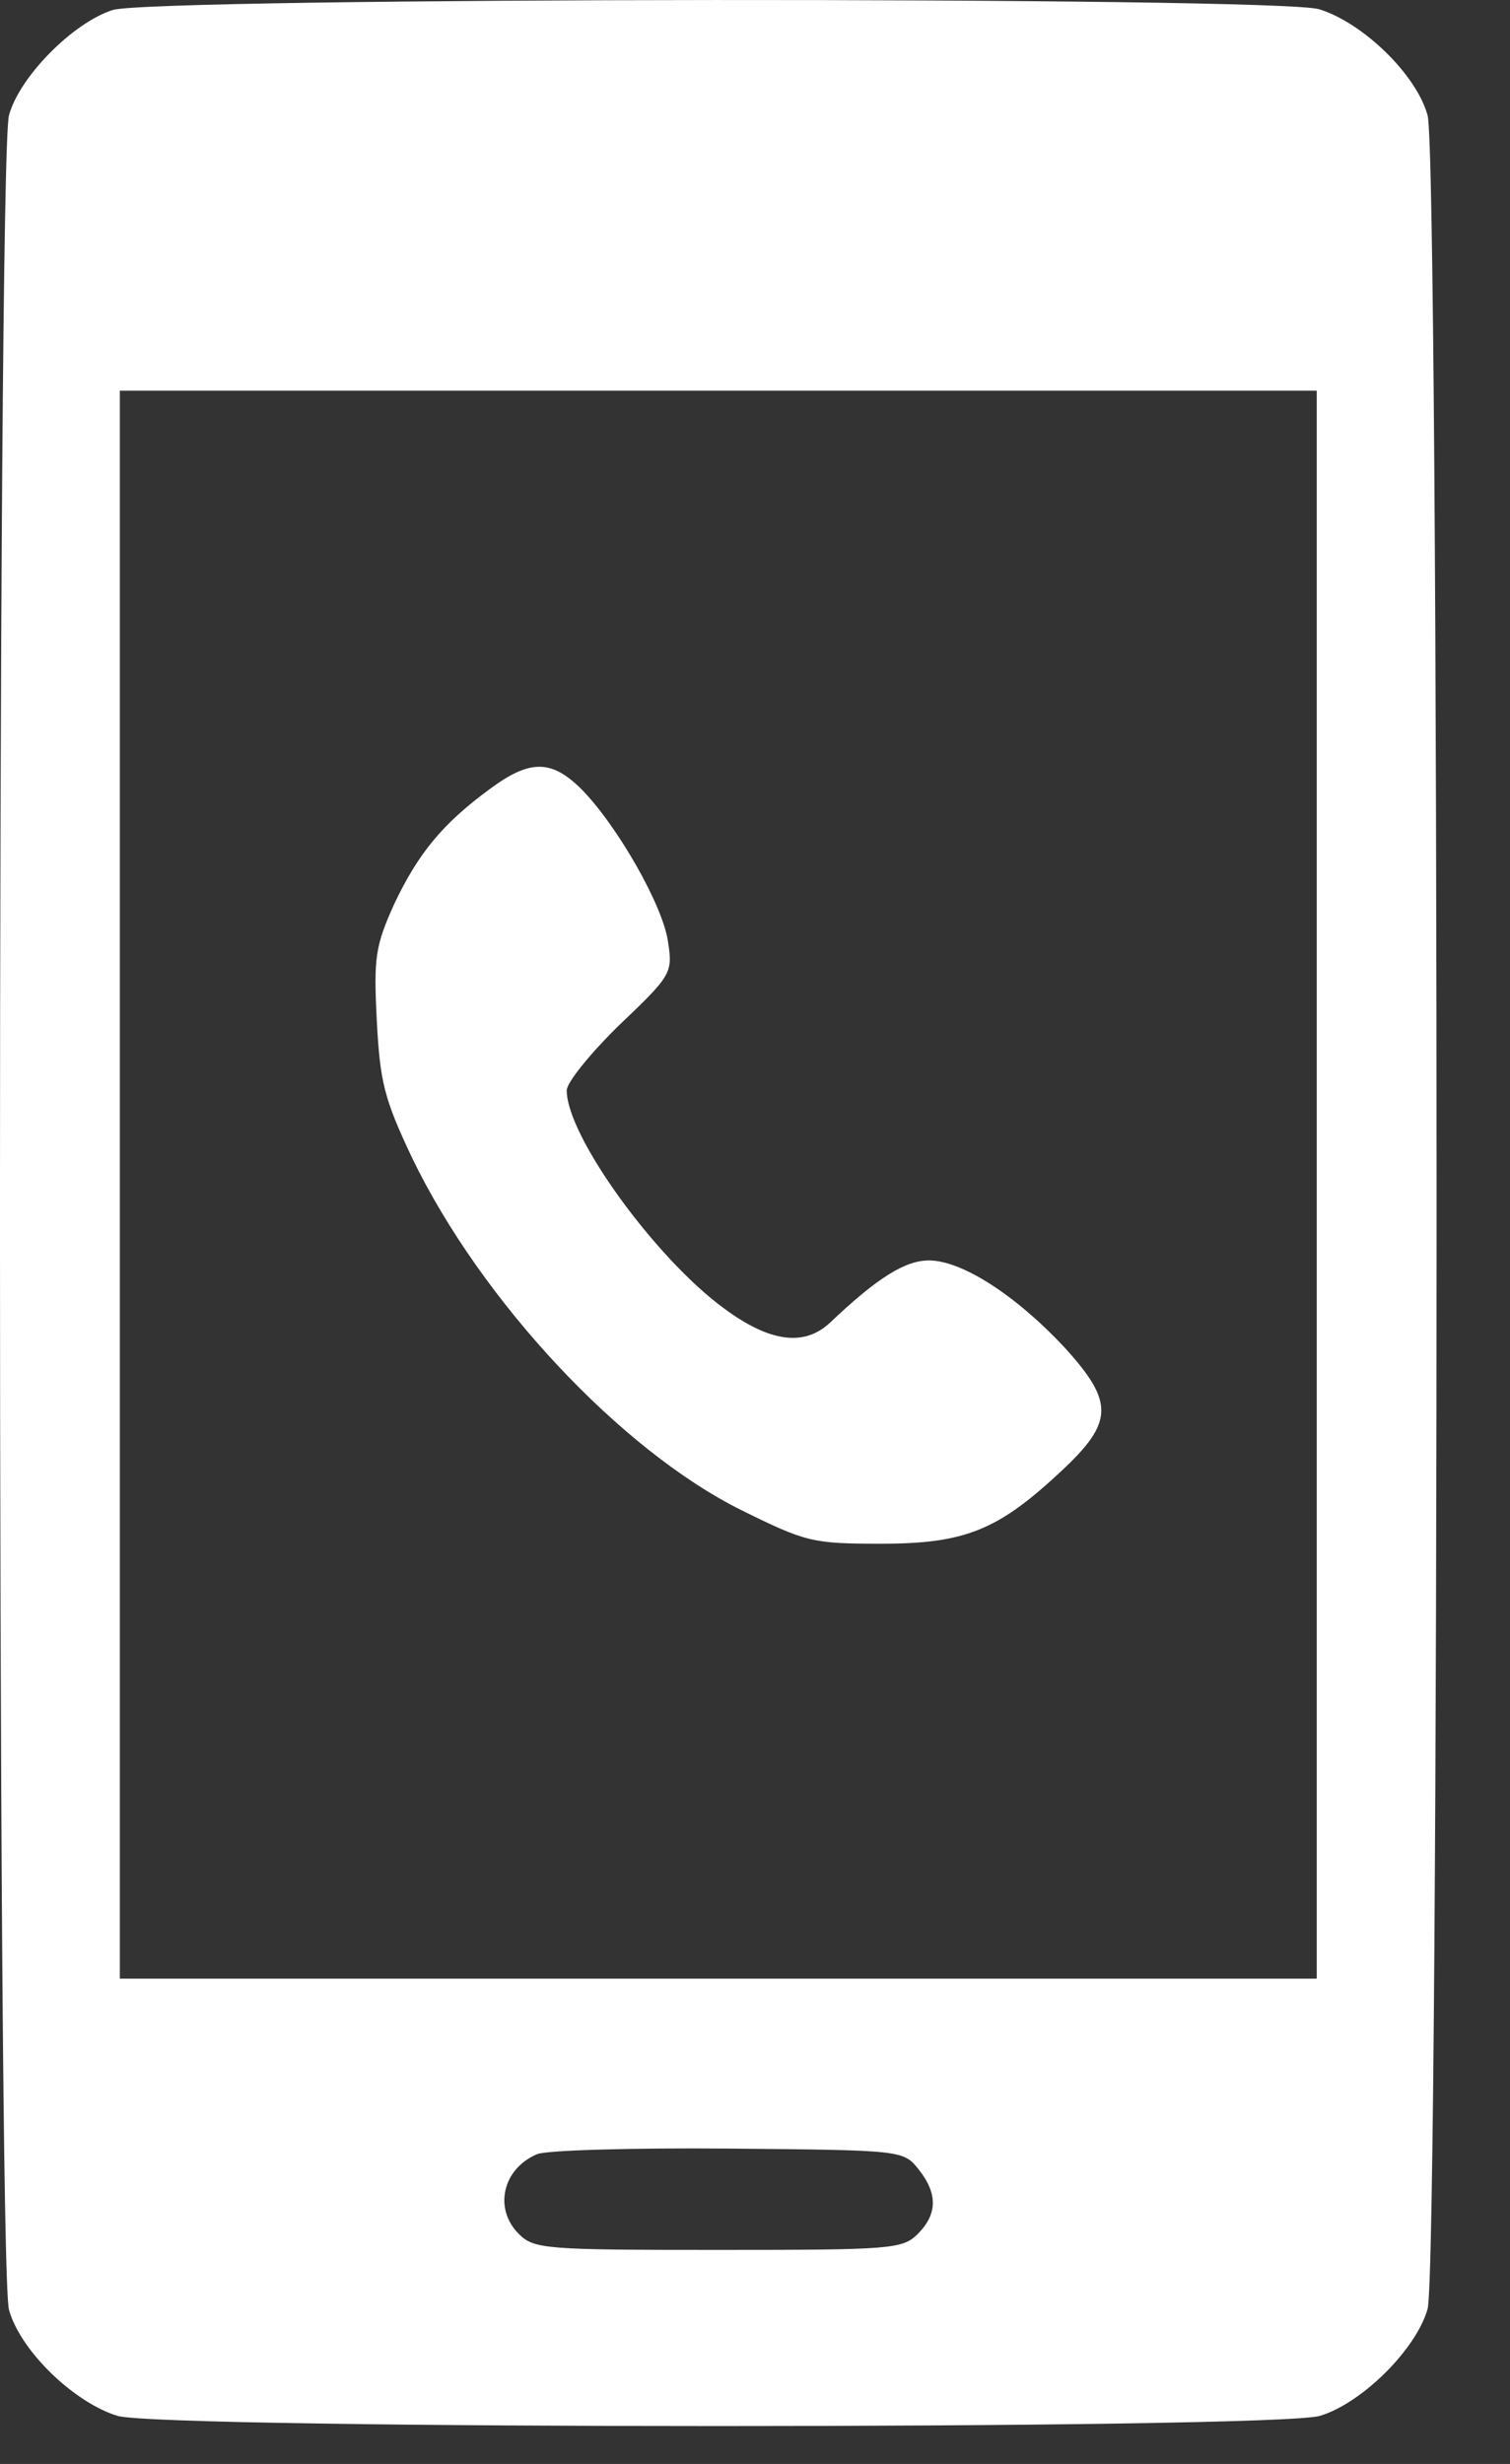
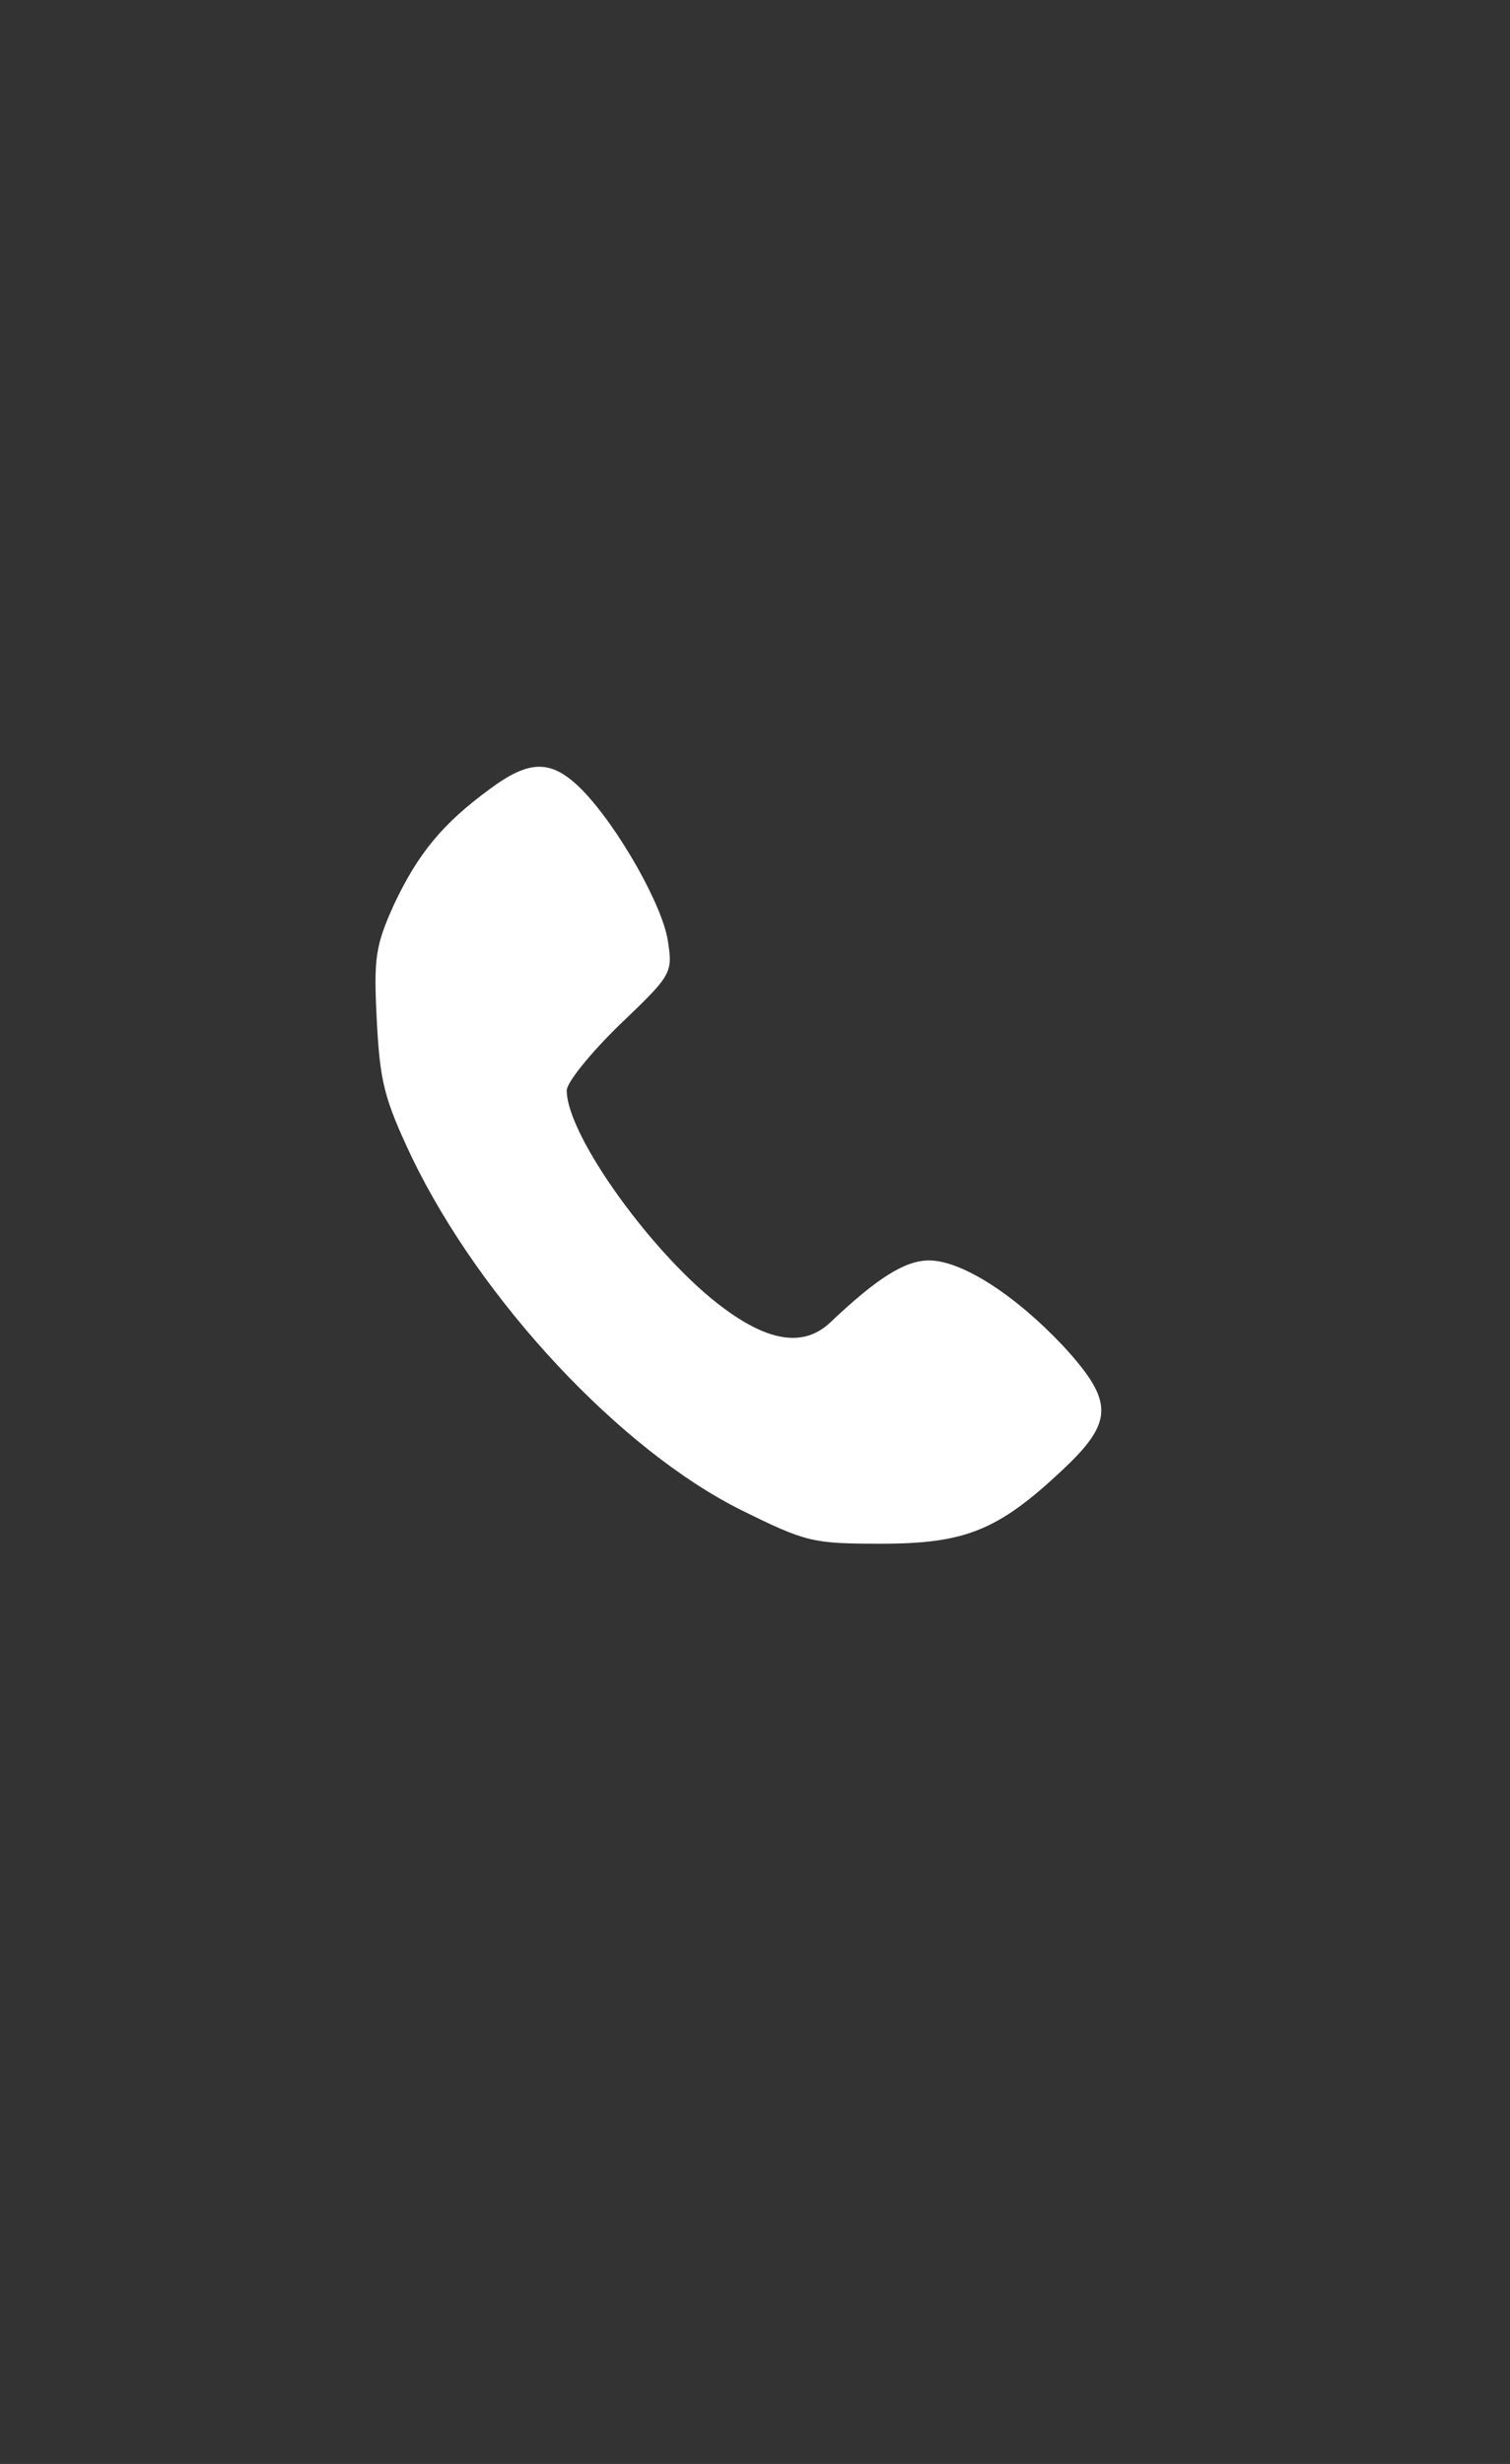
<svg xmlns="http://www.w3.org/2000/svg" width="19" height="31" viewBox="0 0 19 31" fill="none">
  <rect x="0" y="0" width="19" height="31" fill="#333333" stroke="none" />
-   <path d="M1.418 0.126C0.916 0.286 0.243 0.969 0.113 1.451C-0.038 2.013 -0.038 28.498 0.113 29.06C0.254 29.572 0.926 30.225 1.478 30.395C2.061 30.566 16.016 30.566 16.608 30.395C17.14 30.235 17.823 29.552 17.963 29.05C18.114 28.498 18.114 2.003 17.963 1.451C17.823 0.939 17.15 0.286 16.598 0.116C16.056 -0.045 1.93 -0.035 1.418 0.126ZM16.568 14.904V24.894H9.038H1.508V14.904V4.915H9.038H16.568V14.904ZM11.558 27.293C11.799 27.594 11.799 27.855 11.548 28.106C11.357 28.297 11.217 28.307 9.038 28.307C6.86 28.307 6.719 28.297 6.528 28.106C6.207 27.785 6.327 27.283 6.759 27.102C6.88 27.052 7.964 27.022 9.169 27.032C11.347 27.052 11.367 27.052 11.558 27.293Z" fill="white" />
  <path d="M6.167 9.924C5.564 10.366 5.263 10.738 4.962 11.37C4.721 11.902 4.701 12.053 4.741 12.836C4.781 13.609 4.832 13.82 5.183 14.563C6.056 16.37 7.813 18.247 9.329 19C10.143 19.402 10.223 19.422 11.086 19.422C12.15 19.422 12.562 19.251 13.365 18.498C14.018 17.886 14.018 17.635 13.385 16.942C12.773 16.29 12.1 15.858 11.689 15.858C11.387 15.858 11.036 16.079 10.444 16.641C10.122 16.942 9.691 16.892 9.108 16.46C8.245 15.828 7.131 14.292 7.131 13.719C7.131 13.619 7.432 13.248 7.793 12.896C8.446 12.274 8.466 12.243 8.406 11.852C8.345 11.4 7.773 10.396 7.321 9.934C6.94 9.553 6.669 9.553 6.167 9.924Z" fill="white" />
</svg>